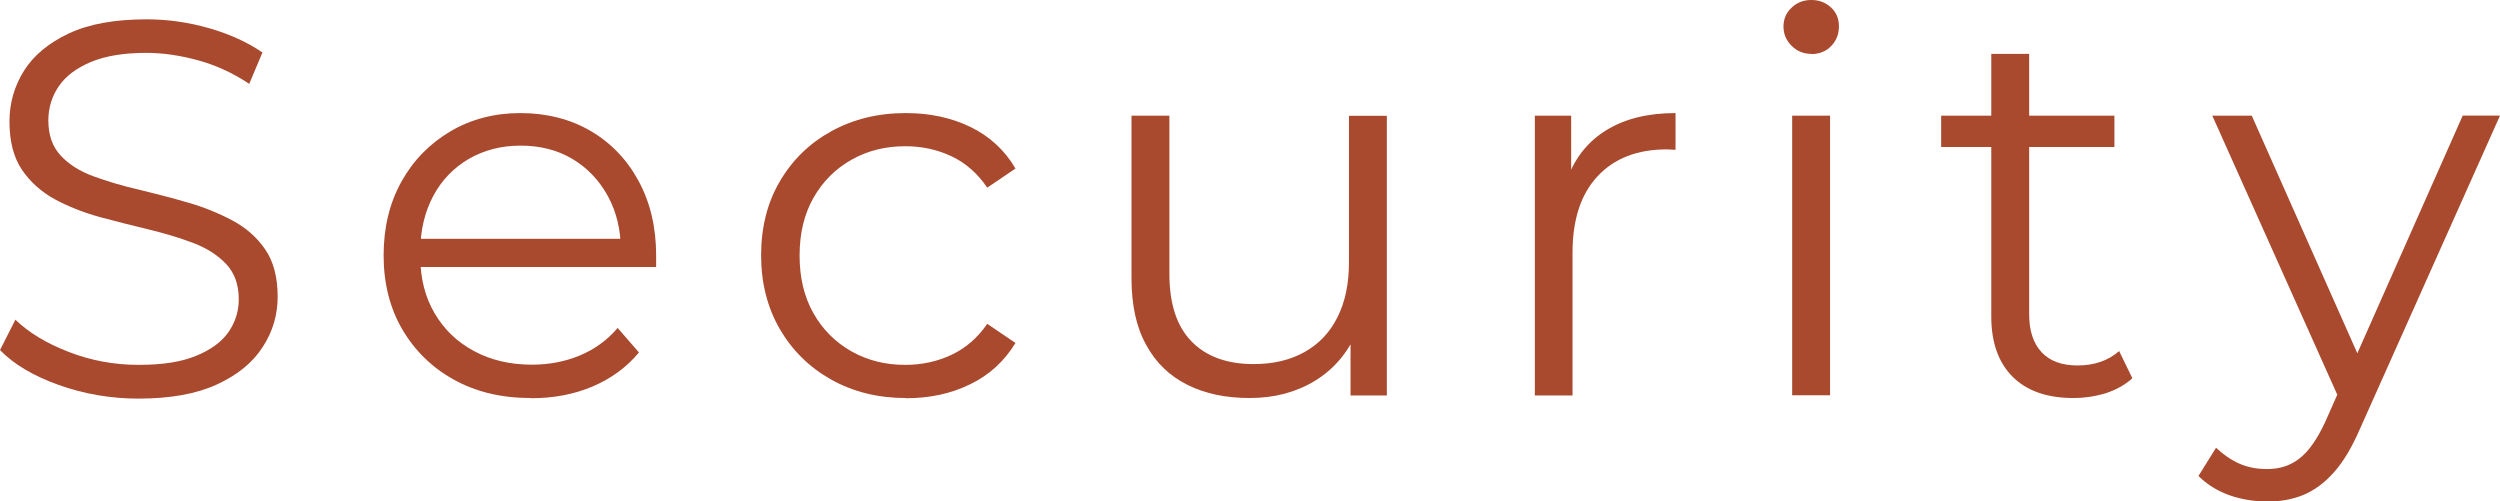
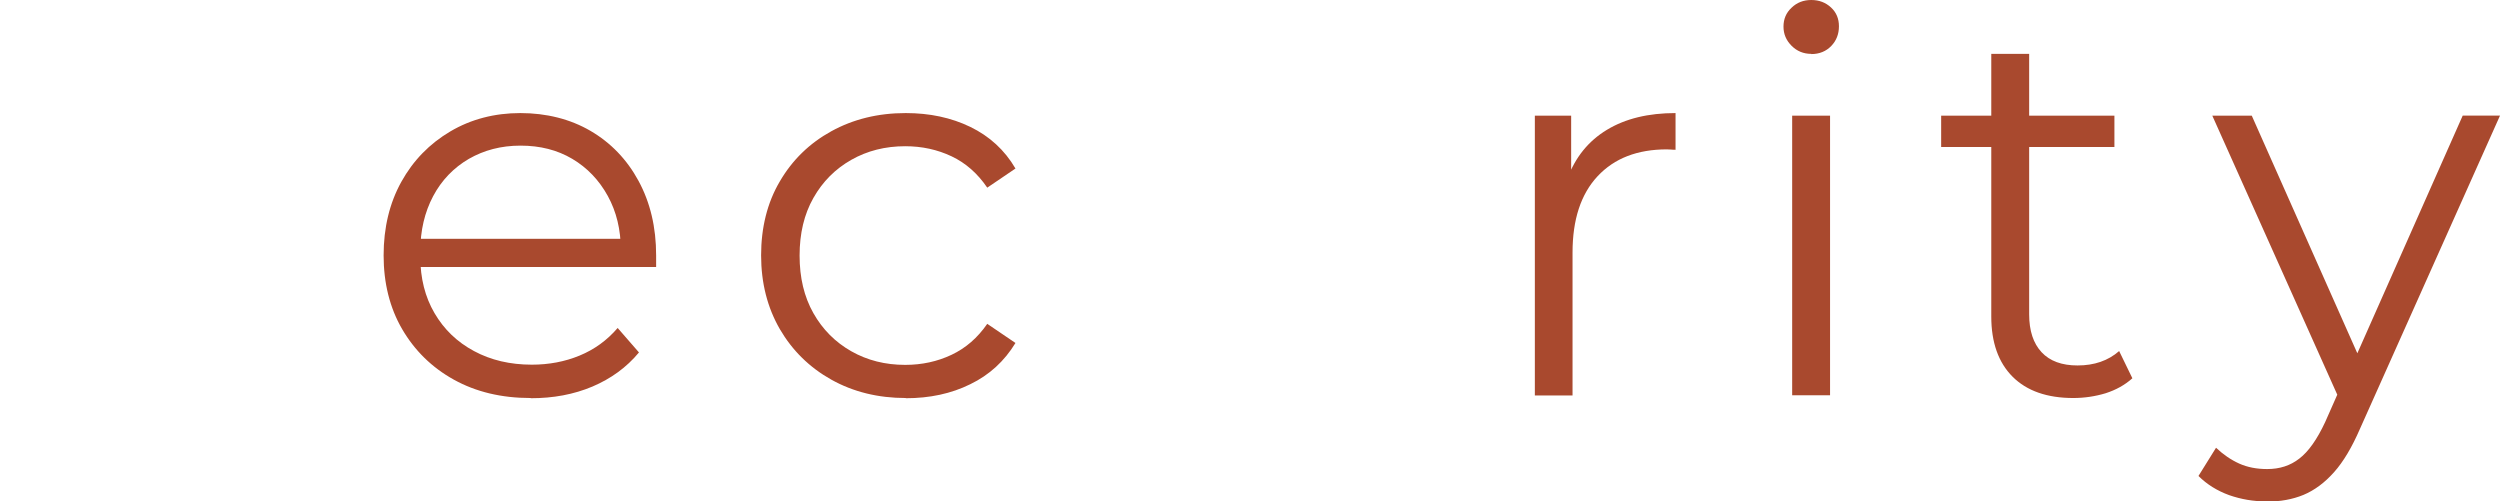
<svg xmlns="http://www.w3.org/2000/svg" id="_レイヤー_1" data-name=" レイヤー 1" viewBox="0 0 126.69 25.41">
  <defs>
    <style>
      .cls-1 {
        fill: #a9492e;
        stroke-width: 0px;
      }
    </style>
  </defs>
-   <path class="cls-1" d="M7.02,20.2c-1.4,0-2.75-.23-4.04-.69-1.29-.46-2.28-1.05-2.98-1.77l.78-1.54c.67.65,1.56,1.19,2.69,1.63,1.13.44,2.31.66,3.55.66s2.16-.15,2.9-.45,1.3-.7,1.65-1.2.53-1.06.53-1.67c0-.74-.21-1.33-.63-1.78s-.98-.81-1.66-1.07c-.68-.26-1.44-.49-2.27-.69-.83-.2-1.66-.41-2.48-.63-.83-.23-1.59-.53-2.28-.9-.69-.38-1.25-.88-1.67-1.5s-.63-1.44-.63-2.44c0-.94.25-1.8.74-2.58.49-.78,1.26-1.41,2.28-1.89,1.03-.48,2.34-.71,3.94-.71,1.06,0,2.11.15,3.16.45,1.04.3,1.94.71,2.7,1.23l-.67,1.59c-.81-.54-1.67-.94-2.58-1.19s-1.79-.38-2.63-.38c-1.13,0-2.07.15-2.81.46-.74.31-1.28.72-1.63,1.23-.35.51-.53,1.09-.53,1.74,0,.74.21,1.33.63,1.78.42.45.98.8,1.67,1.05s1.45.48,2.28.67c.83.2,1.65.41,2.47.65.82.23,1.57.54,2.27.91s1.25.86,1.67,1.47c.42.61.63,1.41.63,2.4,0,.92-.25,1.77-.76,2.55-.5.78-1.27,1.41-2.31,1.89-1.04.48-2.36.72-3.98.72Z" />
  <path class="cls-1" d="M26.89,20.17c-1.48,0-2.77-.31-3.89-.93s-1.99-1.48-2.62-2.56-.94-2.34-.94-3.74.3-2.65.9-3.73,1.43-1.93,2.48-2.55c1.05-.62,2.24-.93,3.55-.93s2.52.3,3.55.9c1.03.6,1.85,1.45,2.44,2.54.59,1.09.89,2.34.89,3.77,0,.09,0,.18,0,.28,0,.1,0,.2,0,.31h-12.34v-1.43h11.31l-.76.57c0-1.03-.22-1.94-.66-2.74-.44-.8-1.04-1.43-1.8-1.88s-1.63-.67-2.62-.67-1.85.23-2.62.67c-.77.45-1.38,1.08-1.81,1.89s-.65,1.74-.65,2.78v.3c0,1.08.24,2.03.72,2.85.48.82,1.14,1.46,2,1.92.85.46,1.83.69,2.93.69.86,0,1.67-.15,2.42-.46s1.39-.77,1.93-1.4l1.08,1.24c-.63.76-1.42,1.33-2.36,1.73-.95.4-1.98.59-3.12.59h0Z" />
  <path class="cls-1" d="M45.9,20.17c-1.4,0-2.66-.31-3.77-.93s-1.98-1.48-2.61-2.56c-.63-1.09-.95-2.34-.95-3.74s.31-2.67.95-3.75c.63-1.08,1.5-1.93,2.61-2.54s2.36-.92,3.77-.92c1.21,0,2.3.23,3.27.7s1.74,1.17,2.29,2.11l-1.43.97c-.49-.72-1.09-1.25-1.81-1.59s-1.5-.51-2.35-.51c-1.01,0-1.92.23-2.73.69-.81.46-1.45,1.1-1.92,1.93-.47.83-.7,1.8-.7,2.92s.23,2.09.7,2.92c.47.83,1.11,1.47,1.92,1.93.81.46,1.72.69,2.73.69.85,0,1.63-.17,2.35-.51.72-.34,1.32-.86,1.81-1.57l1.43.97c-.56.92-1.32,1.62-2.29,2.09-.97.48-2.06.71-3.27.71h0Z" />
-   <path class="cls-1" d="M63.33,20.17c-1.21,0-2.26-.22-3.16-.67s-1.6-1.12-2.09-2.03c-.5-.9-.74-2.02-.74-3.38V5.86h1.92v8.02c0,1.51.37,2.65,1.12,3.42s1.8,1.15,3.15,1.15c.99,0,1.85-.2,2.58-.61s1.29-1,1.67-1.77c.39-.77.58-1.7.58-2.78v-7.42h1.92v14.17h-1.84v-3.89l.3.7c-.45,1.04-1.15,1.86-2.09,2.44-.95.58-2.05.88-3.31.88h-.01Z" />
  <path class="cls-1" d="M77.78,20.03V5.86h1.84v3.86l-.19-.67c.4-1.08,1.06-1.9,2-2.47s2.1-.85,3.48-.85v1.86c-.07,0-.14,0-.22-.01-.07,0-.14-.01-.22-.01-1.49,0-2.66.45-3.51,1.36s-1.27,2.2-1.27,3.87v7.24h-1.92.01Z" />
  <path class="cls-1" d="M91.79,2.73c-.4,0-.73-.14-1-.41s-.41-.59-.41-.97.13-.7.41-.96C91.06.13,91.39,0,91.79,0s.73.13,1,.38.4.57.4.95c0,.4-.13.73-.39,1s-.6.41-1.01.41h0ZM90.82,20.03V5.86h1.92v14.17h-1.92Z" />
  <path class="cls-1" d="M98.37,7.45v-1.59h8.78v1.59h-8.78ZM105.07,20.17c-1.33,0-2.36-.36-3.08-1.08s-1.08-1.74-1.08-3.05V2.73h1.92v13.2c0,.83.21,1.47.63,1.92s1.03.67,1.82.67c.85,0,1.55-.24,2.11-.73l.67,1.38c-.38.34-.83.59-1.36.76-.53.16-1.08.24-1.63.24Z" />
  <path class="cls-1" d="M114.86,25.41c-.67,0-1.3-.11-1.9-.32-.6-.22-1.12-.54-1.55-.97l.89-1.43c.36.34.75.61,1.17.8.42.19.89.28,1.42.28.63,0,1.17-.17,1.63-.53.46-.35.9-.97,1.31-1.85l.92-2.08.22-.3,5.83-13.15h1.89l-7.1,15.88c-.4.92-.83,1.65-1.31,2.19-.48.54-1,.92-1.55,1.15-.56.23-1.18.34-1.86.34h0ZM118.64,20.44l-6.53-14.58h2l5.78,13.01-1.24,1.57h-.01Z" />
</svg>